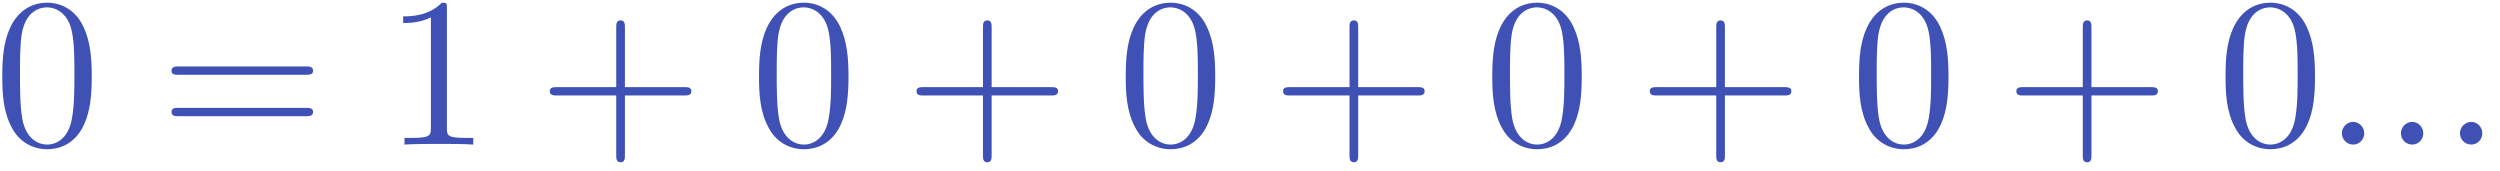
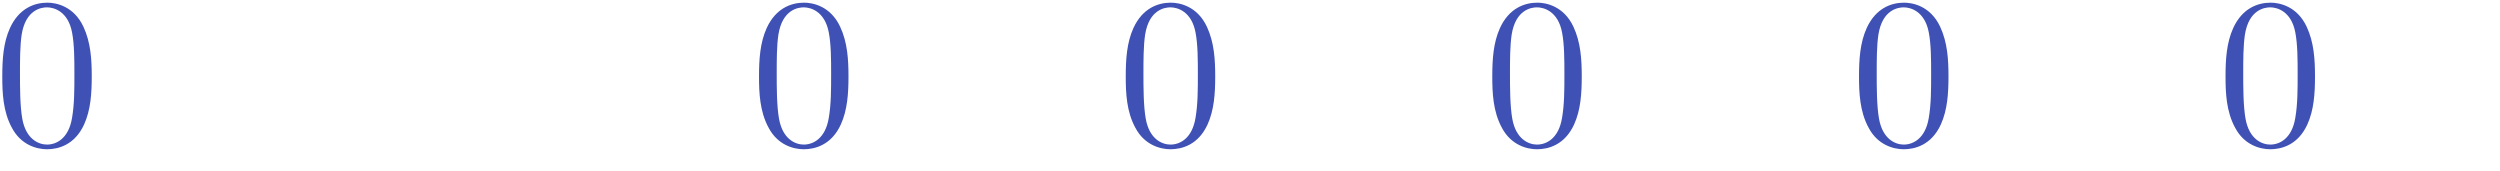
<svg xmlns="http://www.w3.org/2000/svg" xmlns:xlink="http://www.w3.org/1999/xlink" width="117pt" height="8pt" viewBox="0 0 117 8" version="1.1">
  <defs>
    <g>
      <symbol overflow="visible" id="glyph0-0">
        <path style="stroke:none;" d="M 4.578 -3.188 C 4.578 -3.984 4.531 -4.781 4.188 -5.516 C 3.734 -6.484 2.906 -6.641 2.5 -6.641 C 1.891 -6.641 1.172 -6.375 0.75 -5.453 C 0.438 -4.766 0.391 -3.984 0.391 -3.188 C 0.391 -2.438 0.422 -1.547 0.844 -0.781 C 1.266 0.016 2 0.219 2.484 0.219 C 3.016 0.219 3.781 0.016 4.219 -0.938 C 4.531 -1.625 4.578 -2.406 4.578 -3.188 Z M 2.484 0 C 2.094 0 1.5 -0.25 1.328 -1.203 C 1.219 -1.797 1.219 -2.719 1.219 -3.312 C 1.219 -3.953 1.219 -4.609 1.297 -5.141 C 1.484 -6.328 2.234 -6.422 2.484 -6.422 C 2.812 -6.422 3.469 -6.234 3.656 -5.25 C 3.766 -4.688 3.766 -3.938 3.766 -3.312 C 3.766 -2.562 3.766 -1.891 3.656 -1.25 C 3.5 -0.297 2.938 0 2.484 0 Z M 2.484 0 " />
      </symbol>
      <symbol overflow="visible" id="glyph0-1">
-         <path style="stroke:none;" d="M 6.844 -3.266 C 7 -3.266 7.188 -3.266 7.188 -3.453 C 7.188 -3.656 7 -3.656 6.859 -3.656 L 0.891 -3.656 C 0.75 -3.656 0.562 -3.656 0.562 -3.453 C 0.562 -3.266 0.75 -3.266 0.891 -3.266 Z M 6.859 -1.328 C 7 -1.328 7.188 -1.328 7.188 -1.531 C 7.188 -1.719 7 -1.719 6.844 -1.719 L 0.891 -1.719 C 0.75 -1.719 0.562 -1.719 0.562 -1.531 C 0.562 -1.328 0.75 -1.328 0.891 -1.328 Z M 6.859 -1.328 " />
-       </symbol>
+         </symbol>
      <symbol overflow="visible" id="glyph0-2">
-         <path style="stroke:none;" d="M 2.938 -6.375 C 2.938 -6.625 2.938 -6.641 2.703 -6.641 C 2.078 -6 1.203 -6 0.891 -6 L 0.891 -5.688 C 1.094 -5.688 1.672 -5.688 2.188 -5.953 L 2.188 -0.781 C 2.188 -0.422 2.156 -0.312 1.266 -0.312 L 0.953 -0.312 L 0.953 0 C 1.297 -0.031 2.156 -0.031 2.562 -0.031 C 2.953 -0.031 3.828 -0.031 4.172 0 L 4.172 -0.312 L 3.859 -0.312 C 2.953 -0.312 2.938 -0.422 2.938 -0.781 Z M 2.938 -6.375 " />
-       </symbol>
+         </symbol>
      <symbol overflow="visible" id="glyph0-3">
-         <path style="stroke:none;" d="M 4.078 -2.297 L 6.859 -2.297 C 7 -2.297 7.188 -2.297 7.188 -2.5 C 7.188 -2.688 7 -2.688 6.859 -2.688 L 4.078 -2.688 L 4.078 -5.484 C 4.078 -5.625 4.078 -5.812 3.875 -5.812 C 3.672 -5.812 3.672 -5.625 3.672 -5.484 L 3.672 -2.688 L 0.891 -2.688 C 0.75 -2.688 0.562 -2.688 0.562 -2.5 C 0.562 -2.297 0.75 -2.297 0.891 -2.297 L 3.672 -2.297 L 3.672 0.5 C 3.672 0.641 3.672 0.828 3.875 0.828 C 4.078 0.828 4.078 0.641 4.078 0.5 Z M 4.078 -2.297 " />
-       </symbol>
+         </symbol>
      <symbol overflow="visible" id="glyph1-0">
-         <path style="stroke:none;" d="M 1.906 -0.531 C 1.906 -0.812 1.672 -1.062 1.391 -1.062 C 1.094 -1.062 0.859 -0.812 0.859 -0.531 C 0.859 -0.234 1.094 0 1.391 0 C 1.672 0 1.906 -0.234 1.906 -0.531 Z M 1.906 -0.531 " />
-       </symbol>
+         </symbol>
    </g>
  </defs>
  <g id="surface1">
    <g style="fill:#3f51b5;fill-opacity:1;">
      <use xlink:href="#glyph0-0" x="-0.284" y="6.766" />
    </g>
    <g style="fill:#3f51b5;fill-opacity:1;">
      <use xlink:href="#glyph0-1" x="7.465" y="6.766" />
    </g>
    <g style="fill:#3f51b5;fill-opacity:1;">
      <use xlink:href="#glyph0-2" x="17.977" y="6.766" />
    </g>
    <g style="fill:#3f51b5;fill-opacity:1;">
      <use xlink:href="#glyph0-3" x="25.168" y="6.766" />
    </g>
    <g style="fill:#3f51b5;fill-opacity:1;">
      <use xlink:href="#glyph0-0" x="35.131" y="6.766" />
    </g>
    <g style="fill:#3f51b5;fill-opacity:1;">
      <use xlink:href="#glyph0-3" x="42.331" y="6.766" />
    </g>
    <g style="fill:#3f51b5;fill-opacity:1;">
      <use xlink:href="#glyph0-0" x="52.294" y="6.766" />
    </g>
    <g style="fill:#3f51b5;fill-opacity:1;">
      <use xlink:href="#glyph0-3" x="59.485" y="6.766" />
    </g>
    <g style="fill:#3f51b5;fill-opacity:1;">
      <use xlink:href="#glyph0-0" x="69.448" y="6.766" />
    </g>
    <g style="fill:#3f51b5;fill-opacity:1;">
      <use xlink:href="#glyph0-3" x="76.648" y="6.766" />
    </g>
    <g style="fill:#3f51b5;fill-opacity:1;">
      <use xlink:href="#glyph0-0" x="86.611" y="6.766" />
    </g>
    <g style="fill:#3f51b5;fill-opacity:1;">
      <use xlink:href="#glyph0-3" x="93.802" y="6.766" />
    </g>
    <g style="fill:#3f51b5;fill-opacity:1;">
      <use xlink:href="#glyph0-0" x="103.764" y="6.766" />
    </g>
    <g style="fill:#3f51b5;fill-opacity:1;">
      <use xlink:href="#glyph1-0" x="108.741" y="6.766" />
    </g>
    <g style="fill:#3f51b5;fill-opacity:1;">
      <use xlink:href="#glyph1-0" x="111.504" y="6.766" />
    </g>
    <g style="fill:#3f51b5;fill-opacity:1;">
      <use xlink:href="#glyph1-0" x="114.267" y="6.766" />
    </g>
  </g>
</svg>